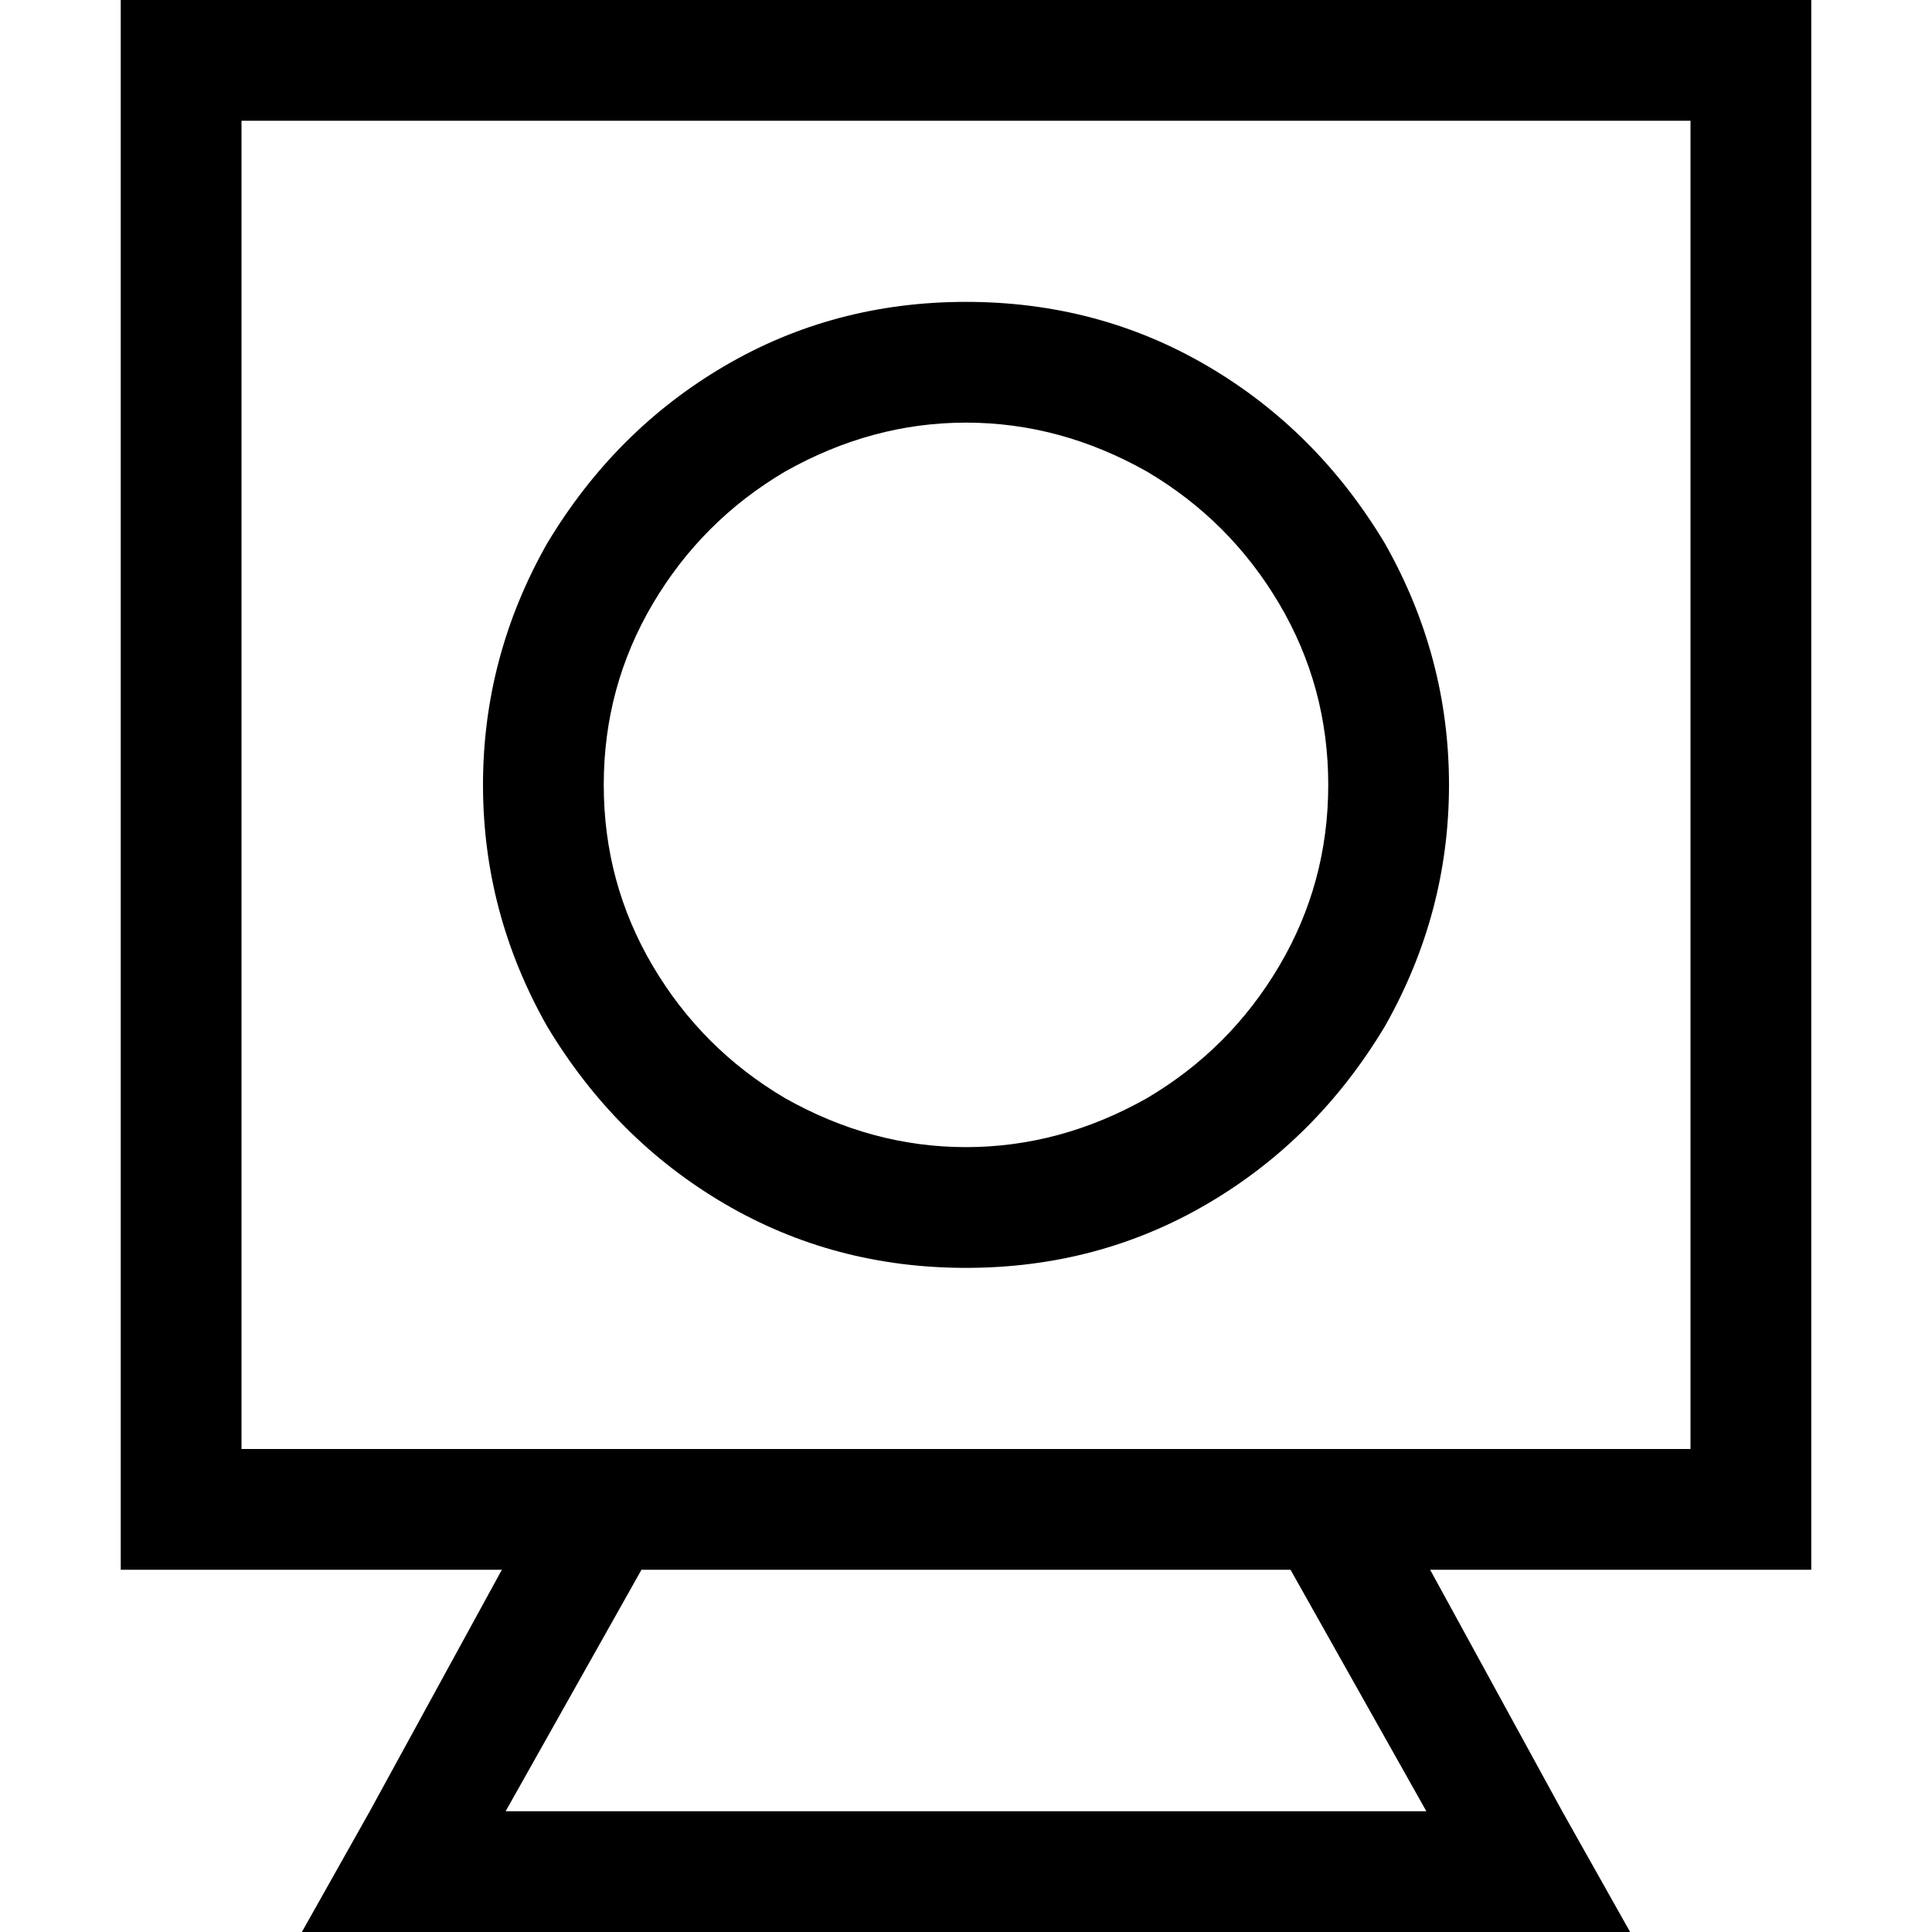
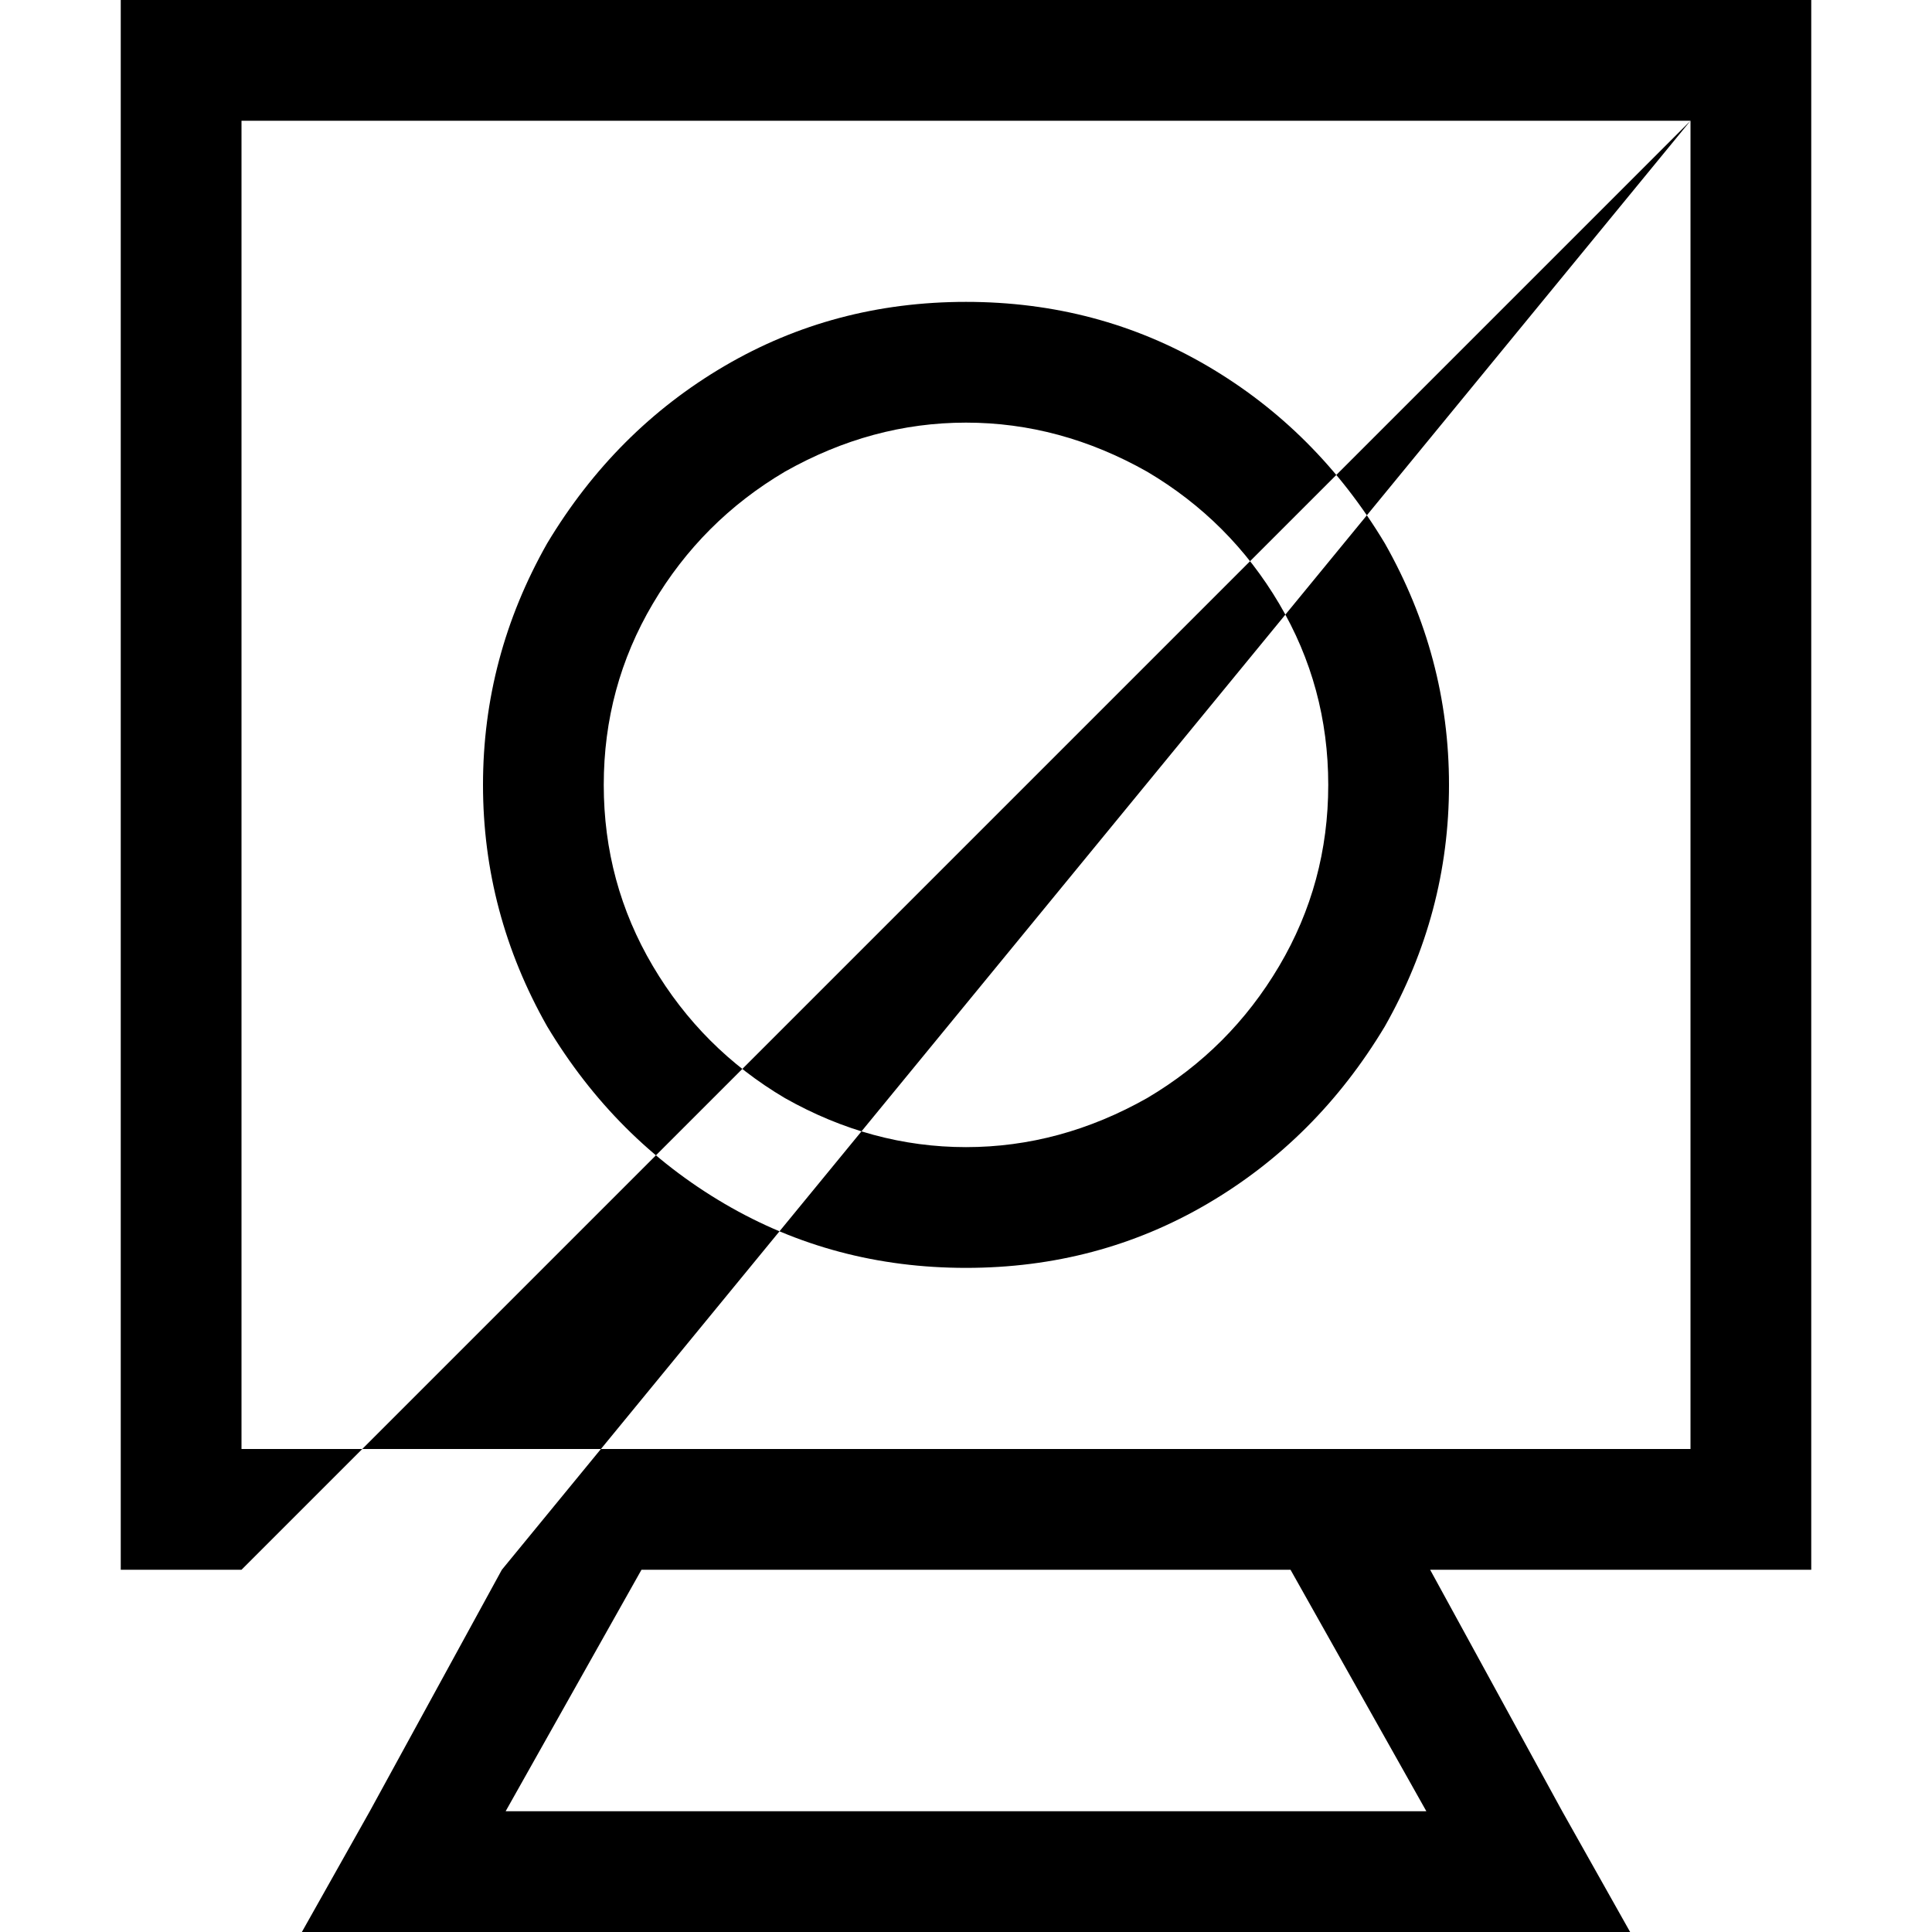
<svg xmlns="http://www.w3.org/2000/svg" viewBox="0 0 512 512">
-   <path d="M 448 32 L 448 384 L 448 32 L 448 384 L 361 384 L 64 384 L 64 32 L 64 32 L 448 32 L 448 32 Z M 64 416 L 133 416 L 64 416 L 133 416 L 98 480 L 98 480 L 80 512 L 80 512 L 117 512 L 432 512 L 414 480 L 414 480 L 379 416 L 379 416 L 448 416 L 480 416 L 480 384 L 480 384 L 480 32 L 480 32 L 480 0 L 480 0 L 448 0 L 32 0 L 32 32 L 32 32 L 32 384 L 32 384 L 32 416 L 32 416 L 64 416 L 64 416 Z M 134 480 L 170 416 L 134 480 L 170 416 L 342 416 L 342 416 L 378 480 L 378 480 L 134 480 L 134 480 Z M 352 208 Q 352 234 339 256 L 339 256 L 339 256 Q 326 278 304 291 Q 281 304 256 304 Q 231 304 208 291 Q 186 278 173 256 Q 160 234 160 208 Q 160 182 173 160 Q 186 138 208 125 Q 231 112 256 112 Q 281 112 304 125 Q 326 138 339 160 Q 352 182 352 208 L 352 208 Z M 256 80 Q 221 80 192 97 L 192 97 L 192 97 Q 163 114 145 144 Q 128 174 128 208 Q 128 242 145 272 Q 163 302 192 319 Q 221 336 256 336 Q 291 336 320 319 Q 349 302 367 272 Q 384 242 384 208 Q 384 174 367 144 Q 349 114 320 97 Q 291 80 256 80 L 256 80 Z" />
+   <path d="M 448 32 L 448 384 L 448 32 L 448 384 L 361 384 L 64 384 L 64 32 L 64 32 L 448 32 L 448 32 Z L 133 416 L 64 416 L 133 416 L 98 480 L 98 480 L 80 512 L 80 512 L 117 512 L 432 512 L 414 480 L 414 480 L 379 416 L 379 416 L 448 416 L 480 416 L 480 384 L 480 384 L 480 32 L 480 32 L 480 0 L 480 0 L 448 0 L 32 0 L 32 32 L 32 32 L 32 384 L 32 384 L 32 416 L 32 416 L 64 416 L 64 416 Z M 134 480 L 170 416 L 134 480 L 170 416 L 342 416 L 342 416 L 378 480 L 378 480 L 134 480 L 134 480 Z M 352 208 Q 352 234 339 256 L 339 256 L 339 256 Q 326 278 304 291 Q 281 304 256 304 Q 231 304 208 291 Q 186 278 173 256 Q 160 234 160 208 Q 160 182 173 160 Q 186 138 208 125 Q 231 112 256 112 Q 281 112 304 125 Q 326 138 339 160 Q 352 182 352 208 L 352 208 Z M 256 80 Q 221 80 192 97 L 192 97 L 192 97 Q 163 114 145 144 Q 128 174 128 208 Q 128 242 145 272 Q 163 302 192 319 Q 221 336 256 336 Q 291 336 320 319 Q 349 302 367 272 Q 384 242 384 208 Q 384 174 367 144 Q 349 114 320 97 Q 291 80 256 80 L 256 80 Z" />
</svg>